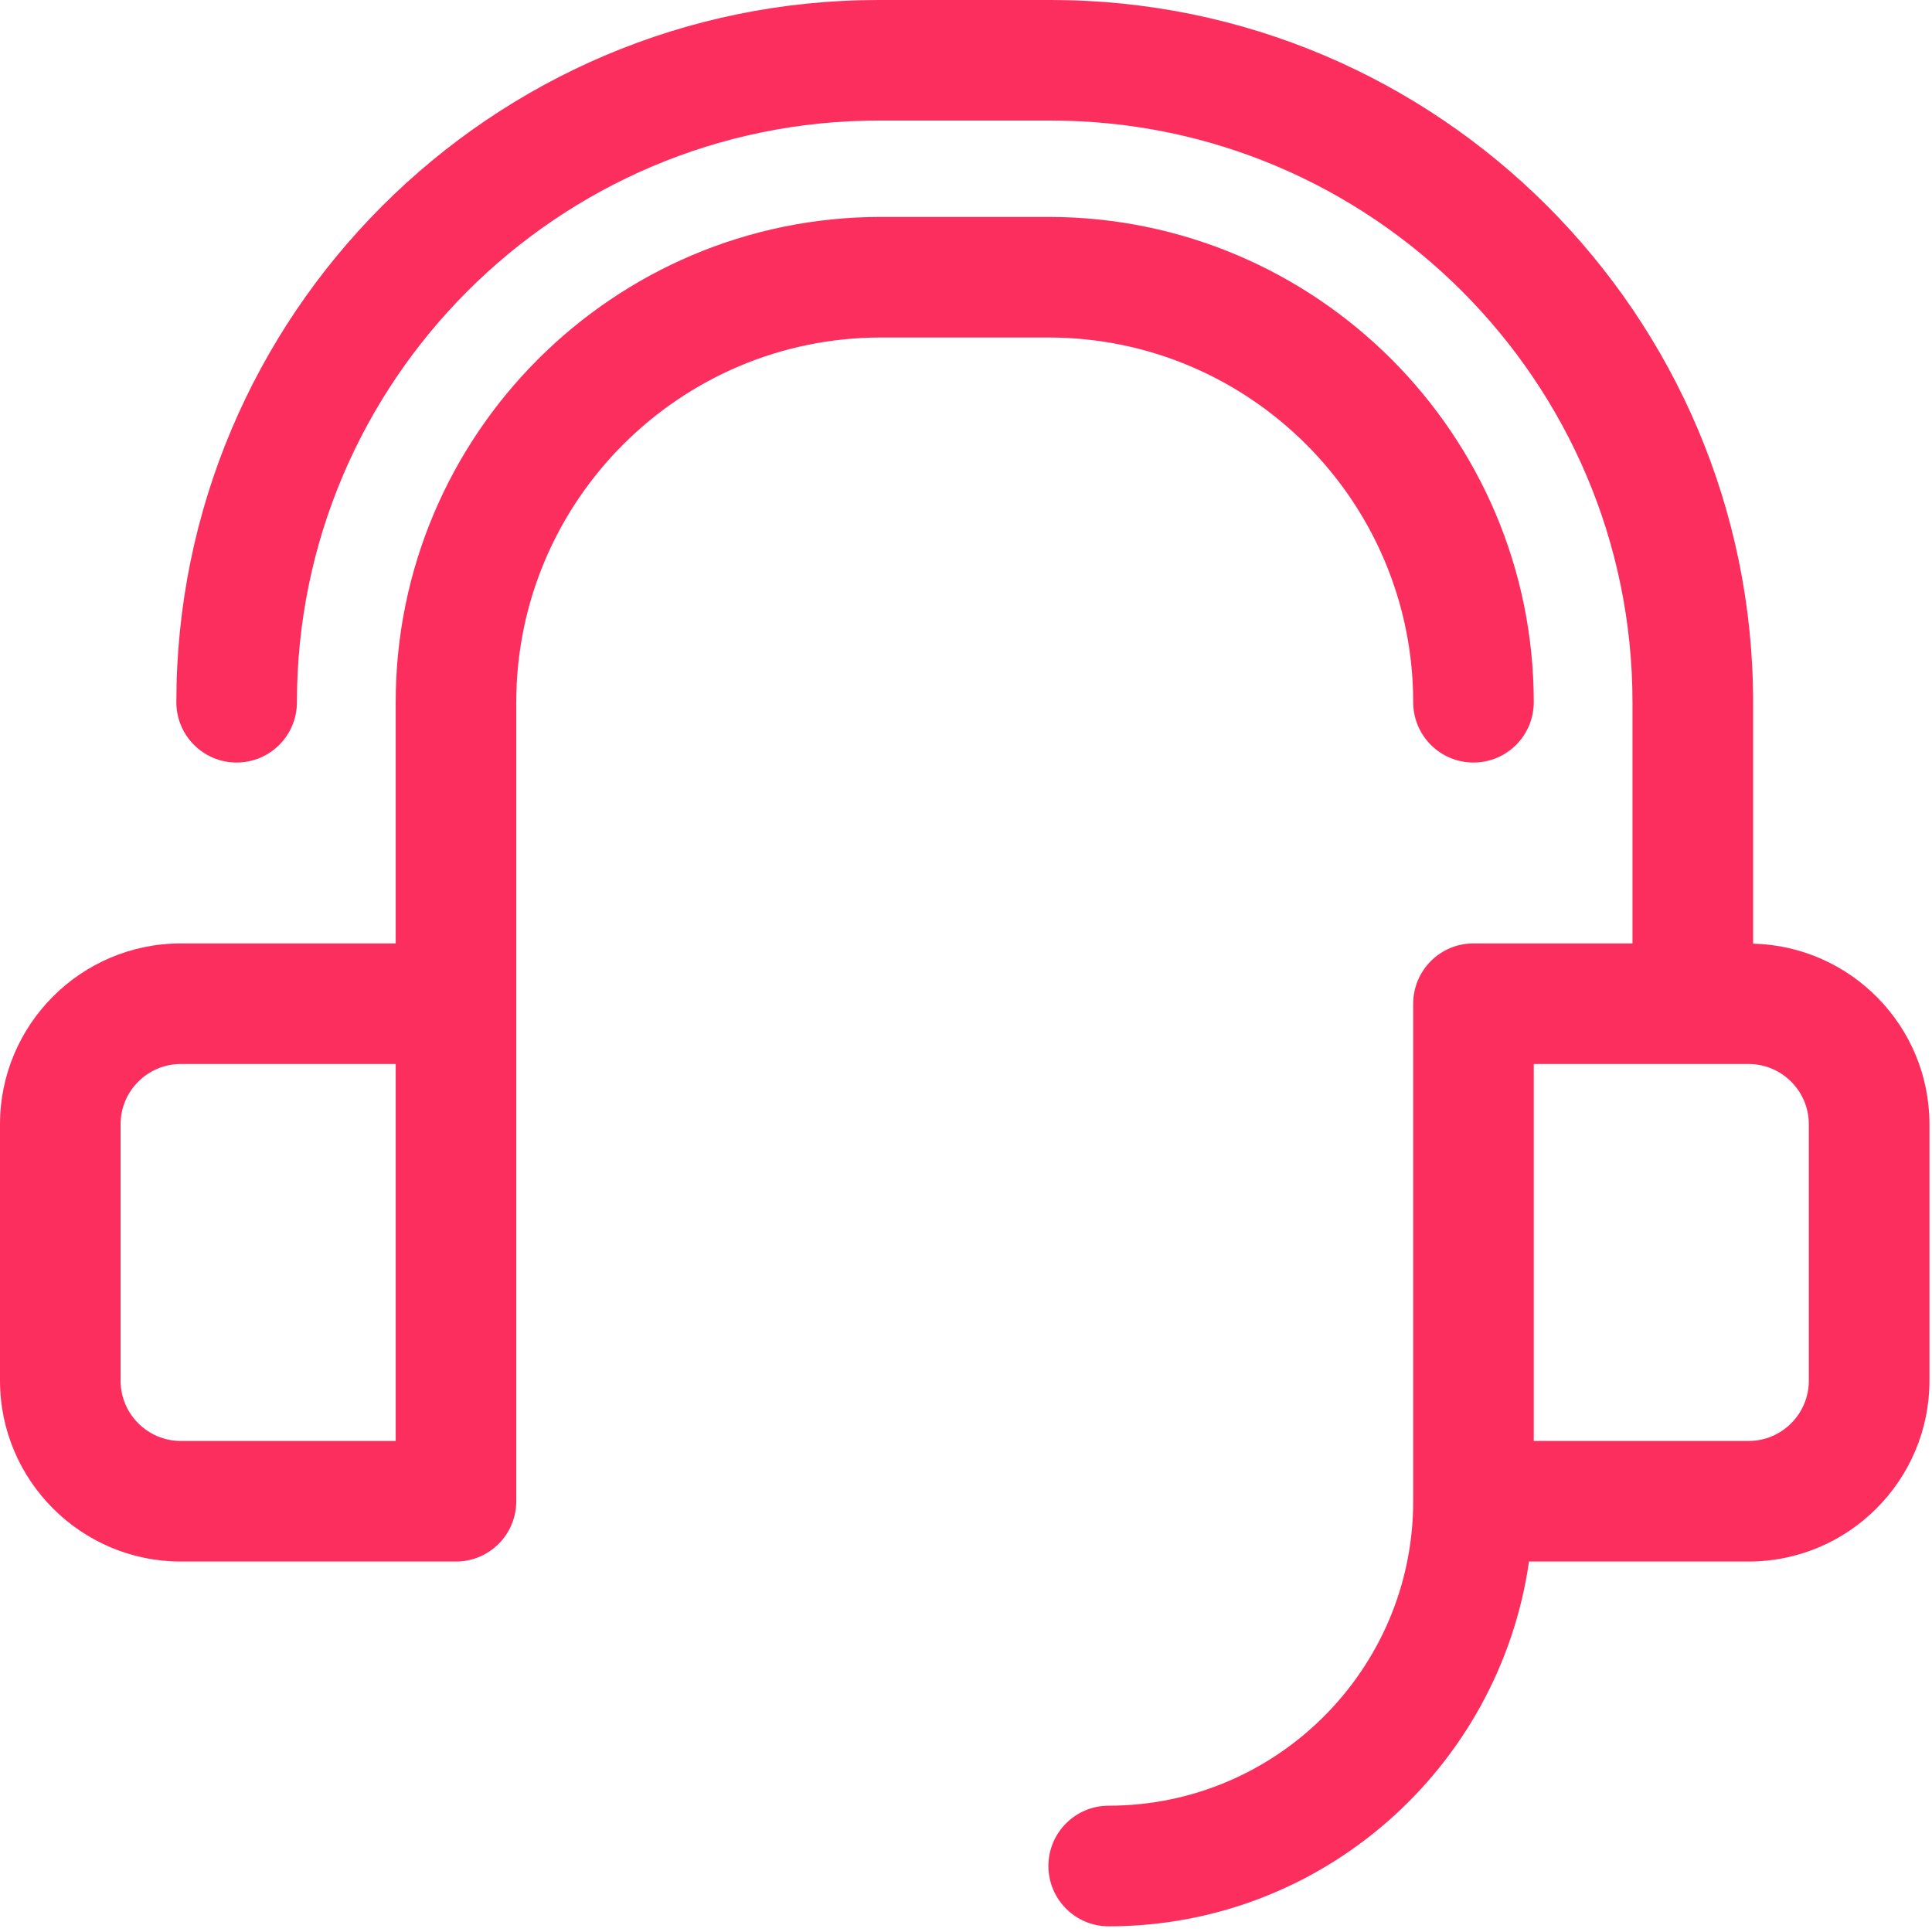
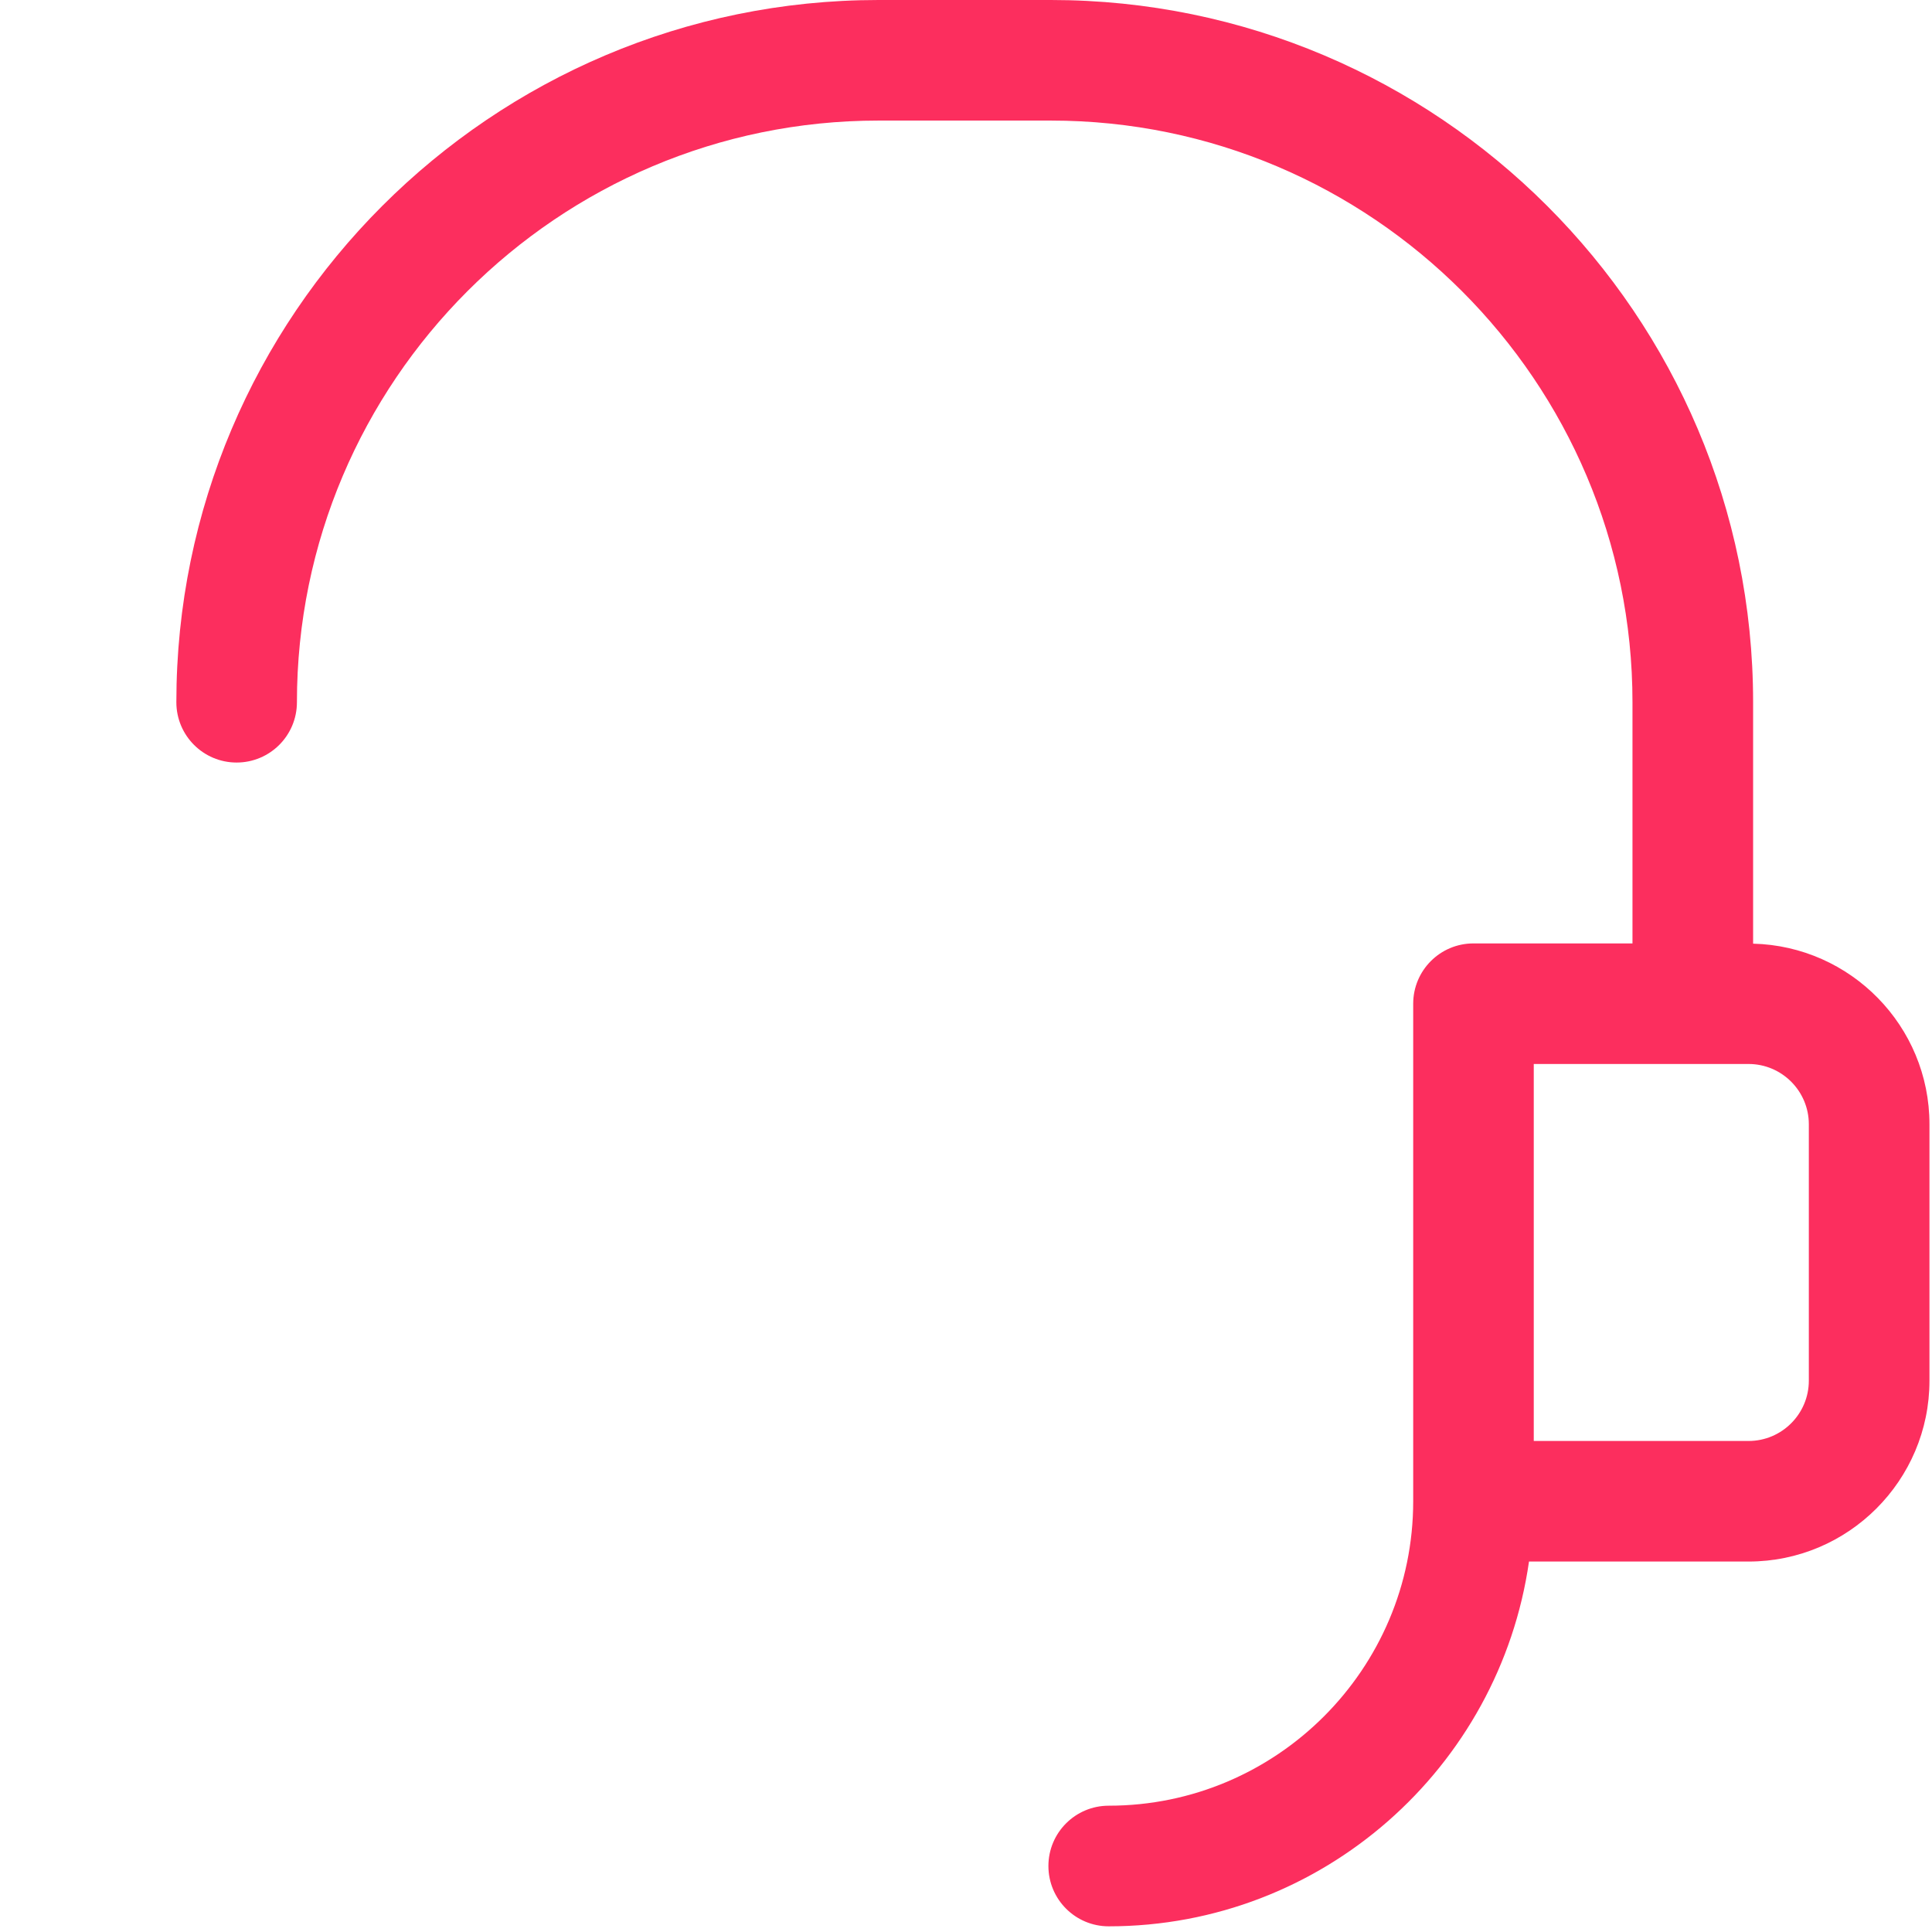
<svg xmlns="http://www.w3.org/2000/svg" width="32" height="32" viewBox="0 0 32 32" fill="none">
  <path d="M29.037 15.63V11.631C29.037 5.218 23.819 0 17.406 0H14.552C8.138 0 2.921 5.218 2.921 11.631C2.921 12.183 3.368 12.63 3.919 12.63C4.471 12.63 4.918 12.183 4.918 11.631C4.918 6.319 9.24 1.997 14.552 1.997H17.406C22.717 1.997 27.039 6.319 27.039 11.631V15.626H24.405C23.854 15.626 23.407 16.073 23.407 16.625V24.866C23.407 27.646 21.144 29.908 18.364 29.908C17.812 29.908 17.365 30.355 17.365 30.907C17.365 31.459 17.812 31.906 18.364 31.906C21.906 31.906 24.837 29.274 25.325 25.864H28.962C30.614 25.864 31.958 24.52 31.958 22.868V18.622C31.958 16.995 30.654 15.67 29.037 15.63ZM29.96 22.868C29.96 23.419 29.512 23.867 28.962 23.867H25.404V17.623H28.962C29.512 17.623 29.96 18.071 29.96 18.622V22.868Z" fill="#FC2E5E" />
-   <path d="M23.407 11.631C23.407 12.183 23.854 12.63 24.405 12.63C24.957 12.63 25.404 12.183 25.404 11.631C25.404 7.199 21.798 3.593 17.365 3.593H14.592C10.16 3.593 6.554 7.199 6.554 11.631V15.626H2.996C1.344 15.626 0 16.97 0 18.622V22.868C0 24.52 1.344 25.864 2.996 25.864H7.553C8.104 25.864 8.551 25.417 8.551 24.866V16.625V11.631C8.551 8.3 11.261 5.59 14.592 5.59H17.365C20.696 5.59 23.407 8.3 23.407 11.631ZM6.554 23.867H2.996C2.445 23.867 1.997 23.419 1.997 22.868V18.622C1.997 18.071 2.445 17.623 2.996 17.623H6.554V23.867Z" fill="#FC2E5E" />
</svg>